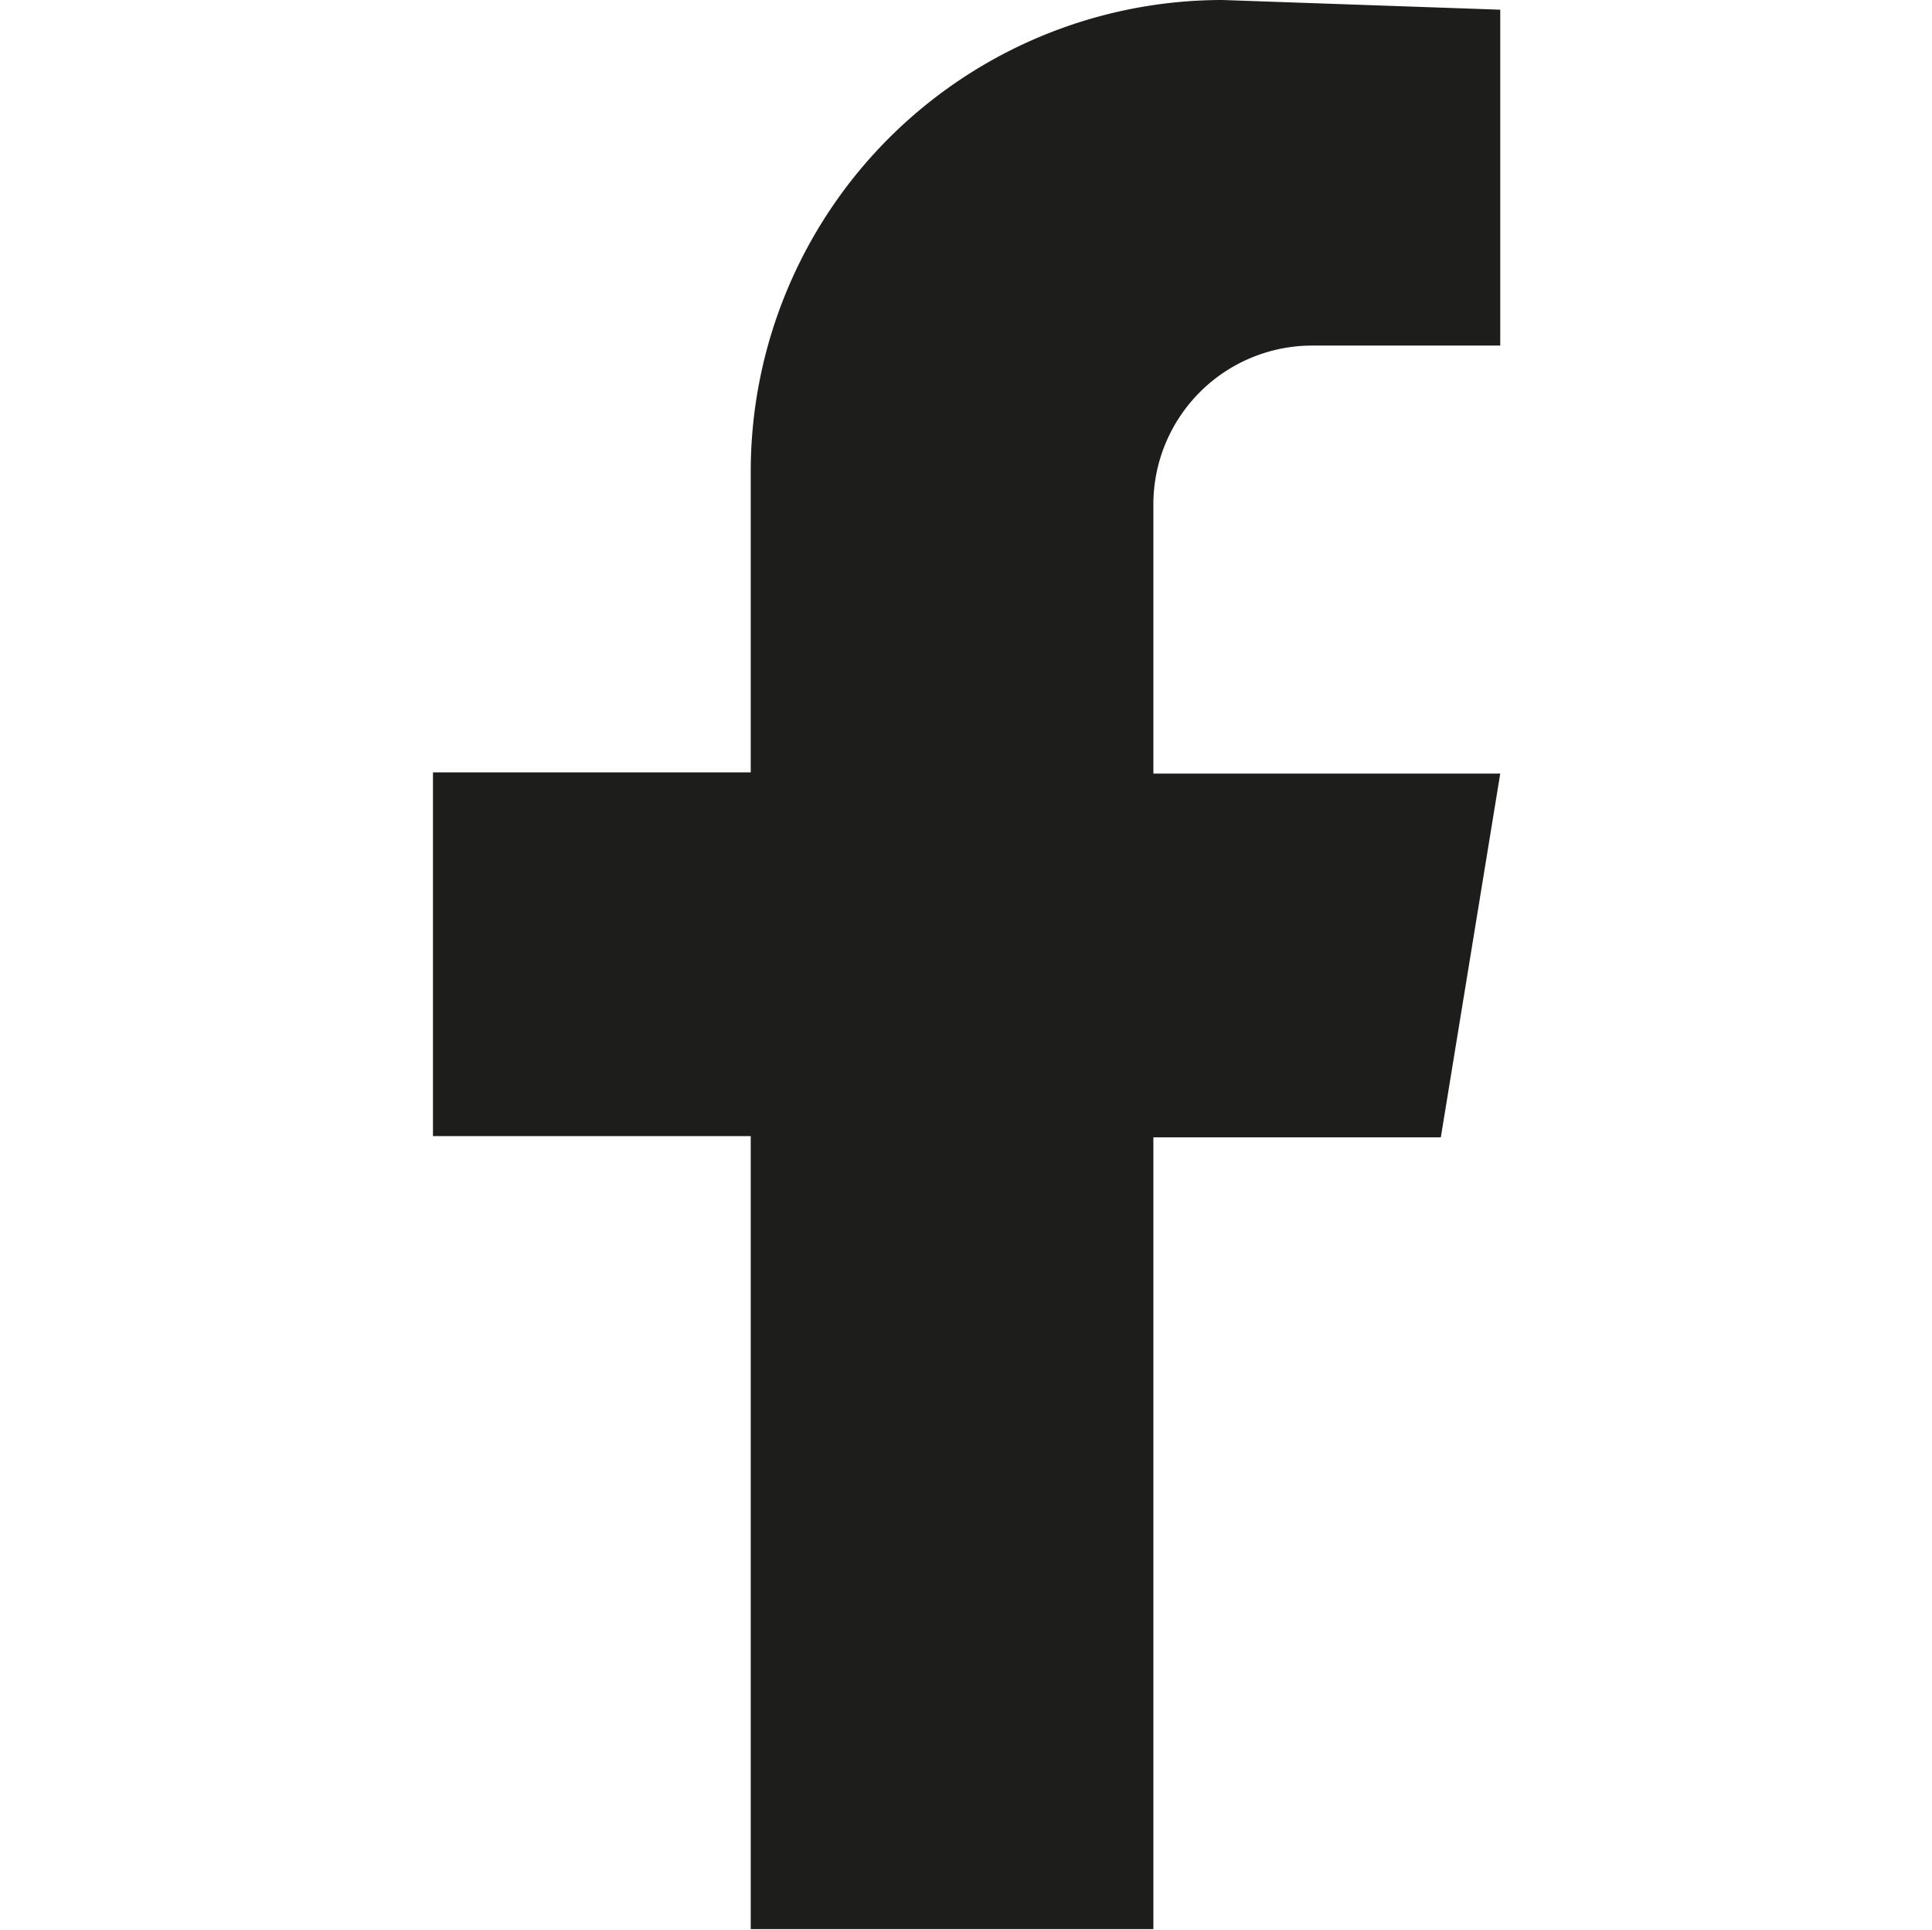
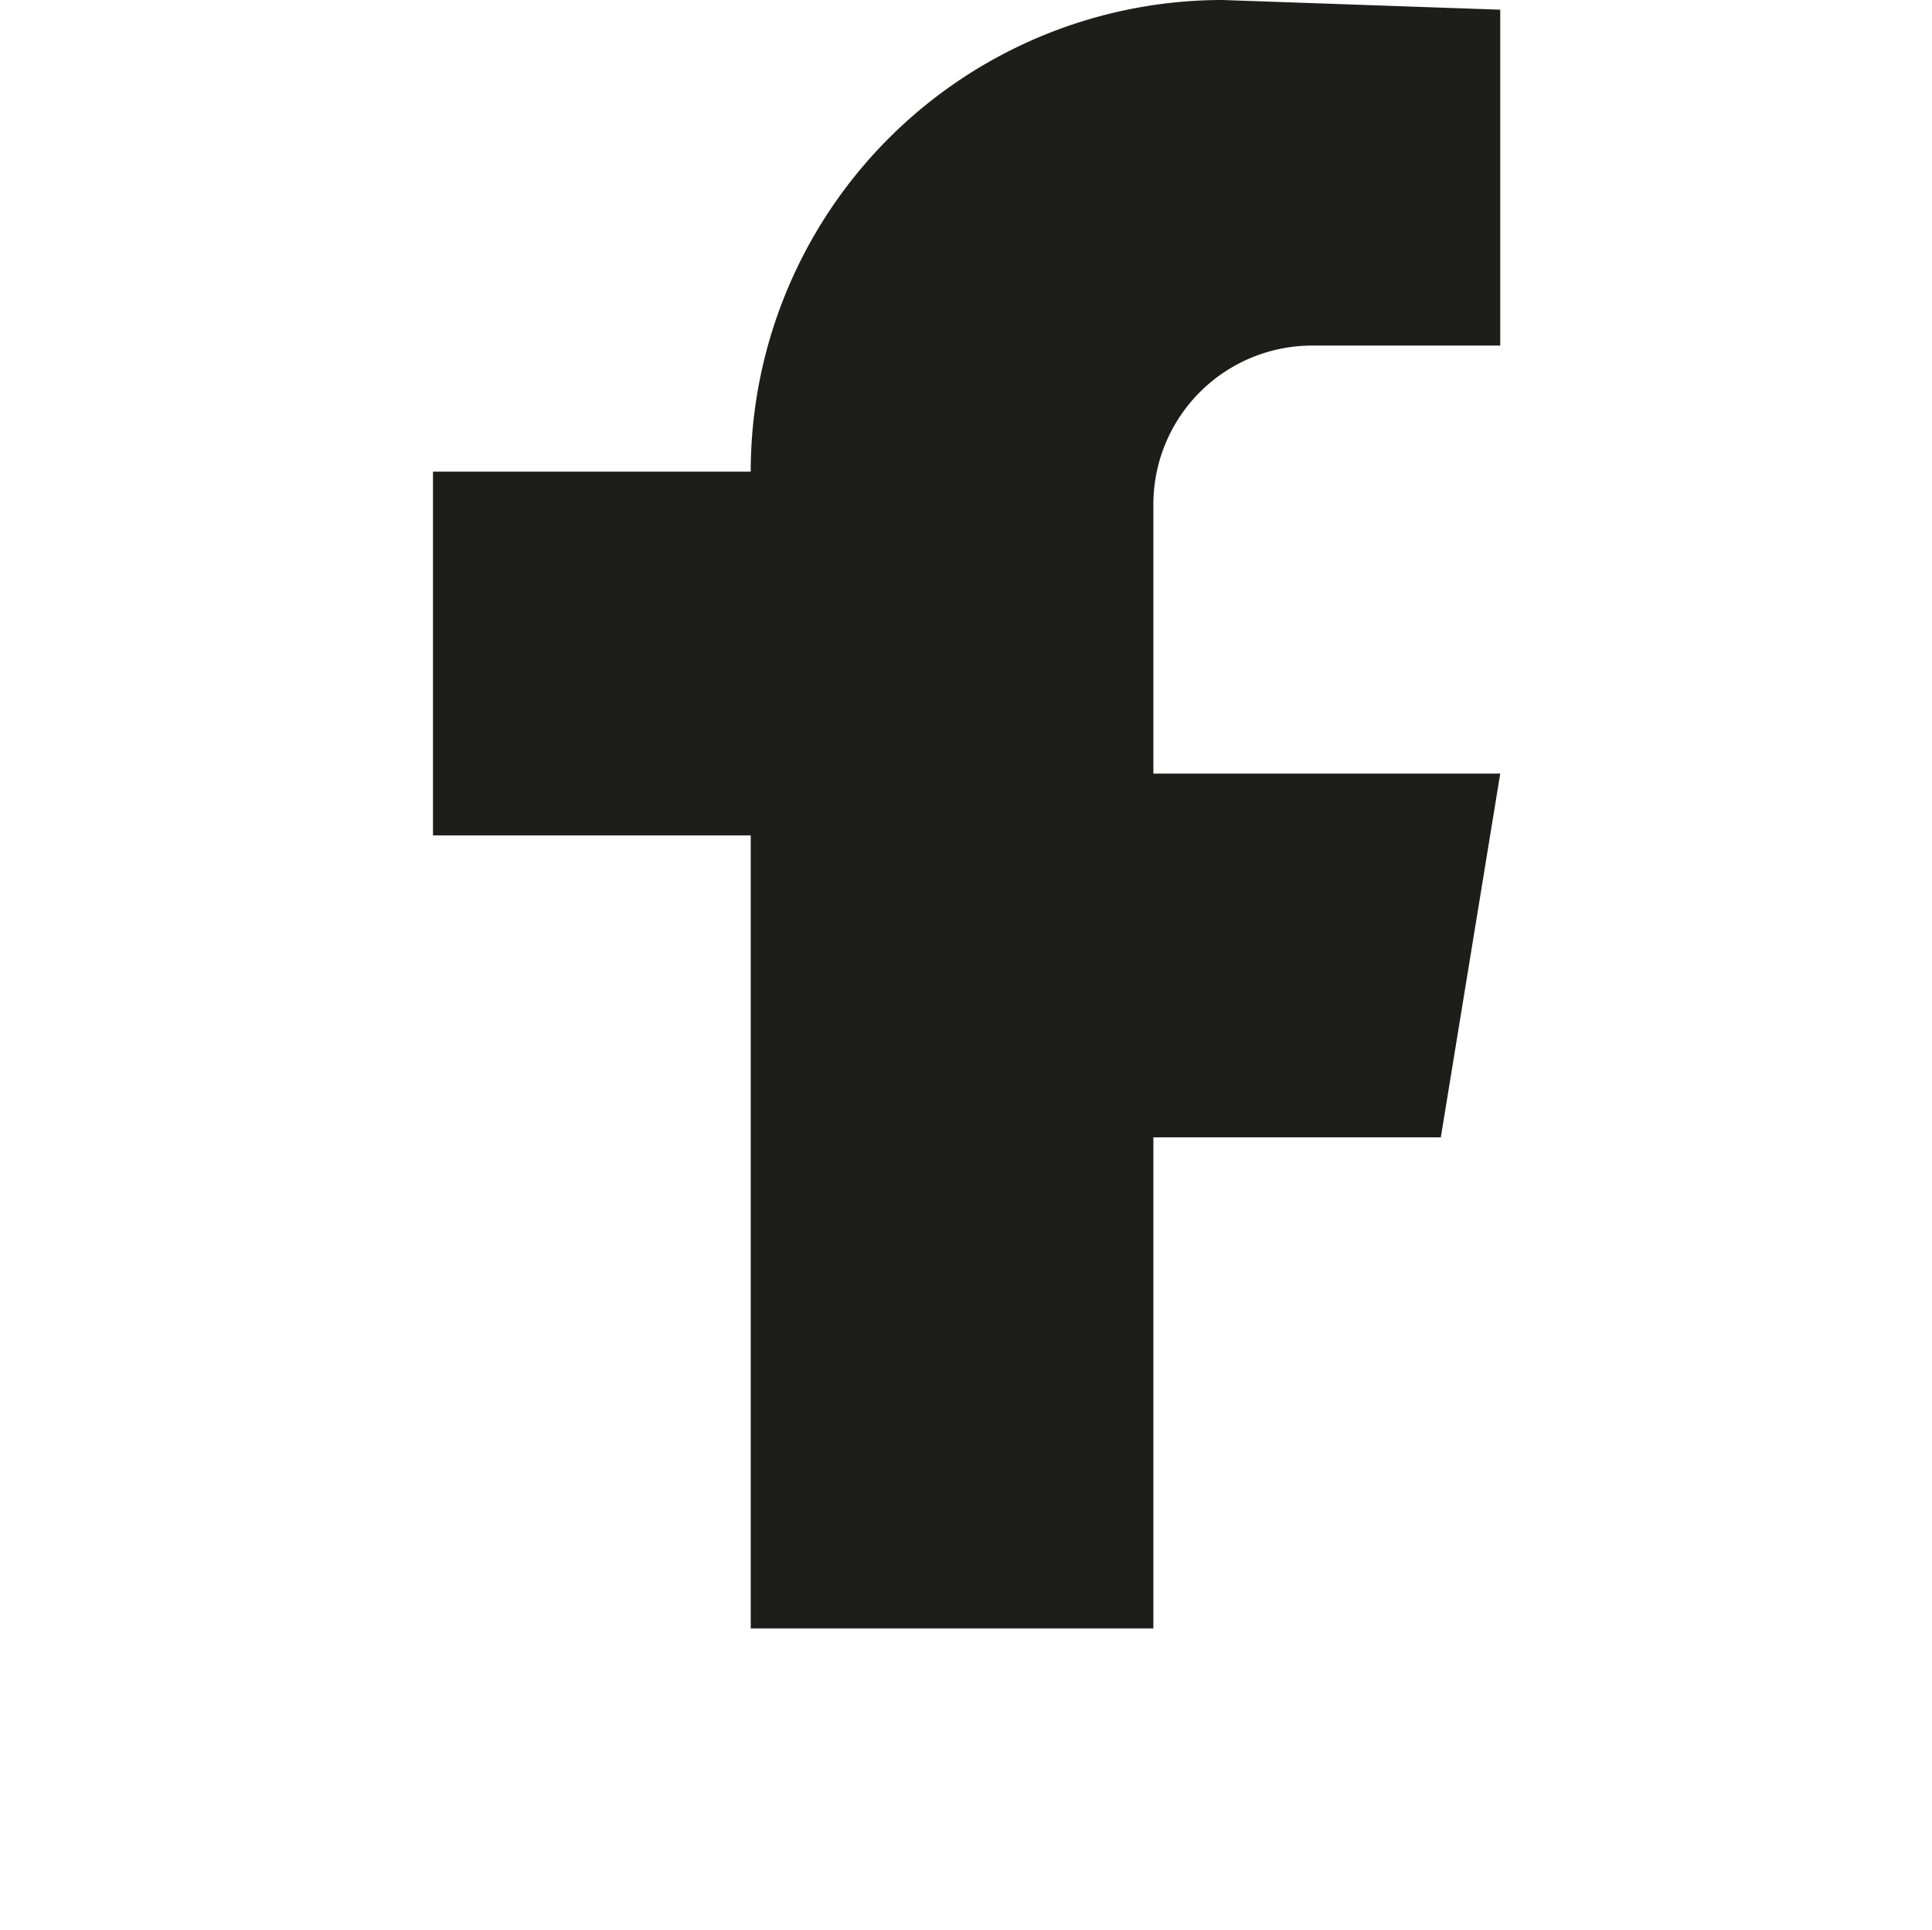
<svg xmlns="http://www.w3.org/2000/svg" id="Capa_1" data-name="Capa 1" viewBox="0 0 15.93 15.92">
  <defs>
    <style>.cls-1{fill:#1d1d1b;}</style>
  </defs>
-   <path class="cls-1" d="M10.82,2.85l1.55,0V.08L10.08,0A3.89,3.89,0,0,0,6.19,3.89V6.37H3.57v3H6.19v6.54H9.51V9.38h2.37l.49-3H9.51V4.15a1.31,1.31,0,0,1,1.31-1.3Z" />
+   <path class="cls-1" d="M10.82,2.85l1.55,0V.08L10.08,0A3.89,3.89,0,0,0,6.19,3.89H3.57v3H6.19v6.54H9.51V9.38h2.37l.49-3H9.51V4.15a1.31,1.31,0,0,1,1.31-1.3Z" />
</svg>